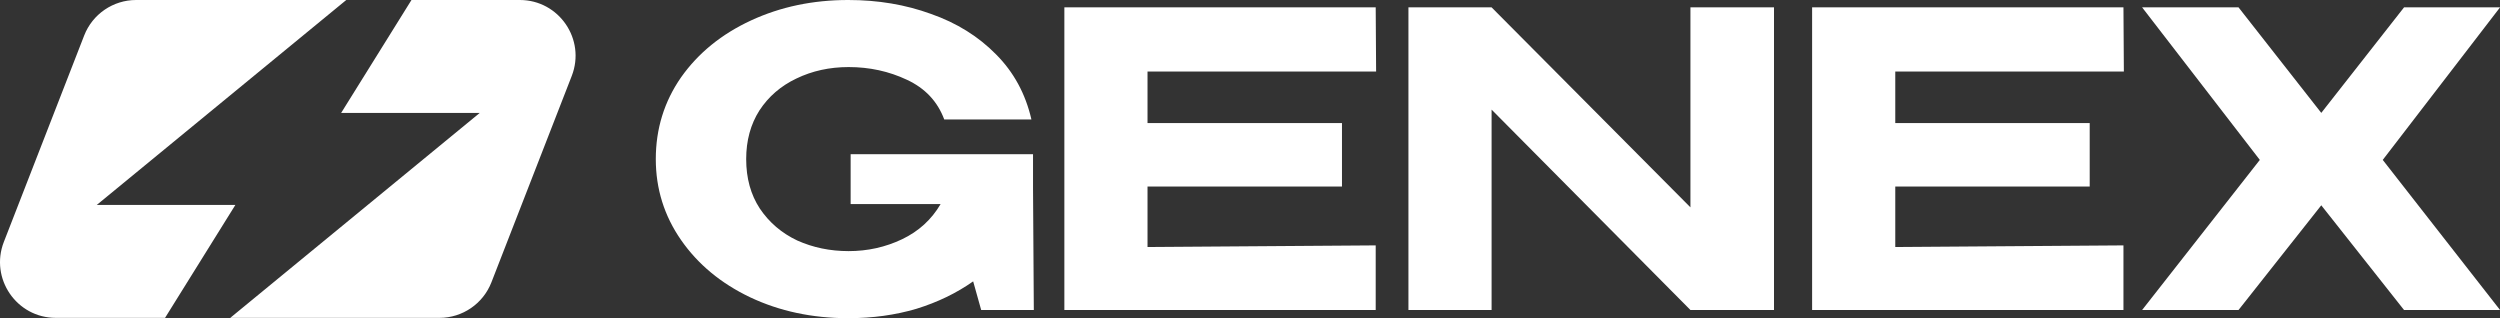
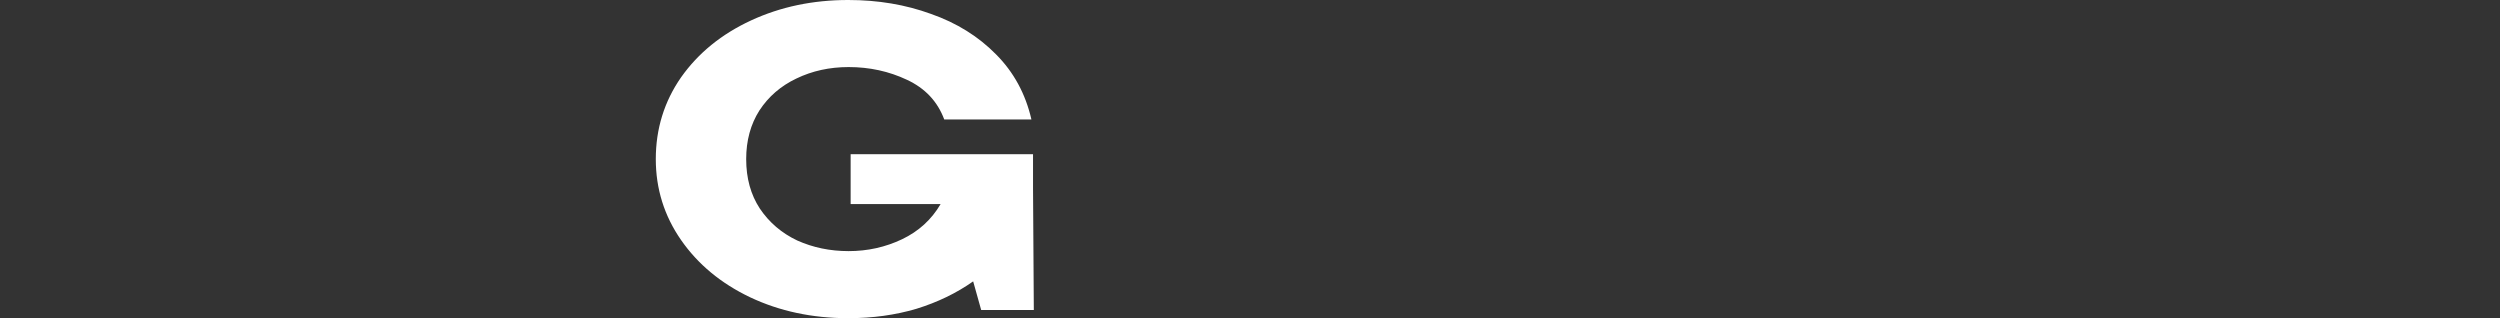
<svg xmlns="http://www.w3.org/2000/svg" width="110" height="14" viewBox="0 0 110 14" fill="none">
  <rect x="0" y="0" width="110" height="14" fill="#333333" stroke="none" />
  <path d="M45.488 13.64H43.172L42.819 12.38C42.088 12.896 41.257 13.298 40.326 13.586C39.395 13.862 38.394 14 37.322 14C35.742 14 34.305 13.694 33.009 13.082C31.724 12.47 30.711 11.631 29.968 10.563C29.226 9.495 28.855 8.308 28.855 7C28.855 5.668 29.226 4.469 29.968 3.401C30.723 2.333 31.748 1.5 33.044 0.9C34.34 0.3 35.766 0 37.322 0C38.63 0 39.843 0.204 40.963 0.612C42.094 1.008 43.048 1.602 43.826 2.393C44.604 3.173 45.123 4.127 45.382 5.255H41.546C41.252 4.463 40.703 3.881 39.902 3.509C39.113 3.137 38.258 2.951 37.339 2.951C36.502 2.951 35.737 3.119 35.041 3.455C34.358 3.779 33.816 4.247 33.415 4.859C33.026 5.47 32.832 6.184 32.832 7C32.832 7.84 33.032 8.566 33.433 9.177C33.845 9.789 34.393 10.257 35.077 10.581C35.772 10.893 36.526 11.049 37.339 11.049C38.176 11.049 38.959 10.875 39.69 10.527C40.421 10.179 40.986 9.663 41.387 8.979H37.428V6.784H45.453V8.26L45.488 13.64Z" fill="white" />
-   <path d="M59.047 8.206H50.491V10.869L60.531 10.797V13.64H46.832V0.324H60.531L60.549 3.149H50.491V5.416H59.047V8.206Z" fill="white" />
-   <path d="M65.63 13.64H61.971V0.324L65.63 13.64ZM74.379 9.123V0.324H78.056V13.64H74.379L65.63 4.823V13.64H61.971V0.324H65.63L74.379 9.123Z" fill="white" />
-   <path d="M91.947 8.206H83.392V10.869L93.432 10.797V13.64H79.733V0.324H93.432L93.45 3.149H83.392V5.416H91.947V8.206Z" fill="white" />
-   <path d="M105.778 0.324H110.002L104.841 7.036L110.002 13.64H105.778L102.136 9.033L98.495 13.64H94.253L99.432 7.036L94.253 0.324H98.495L102.136 4.967L105.778 0.324Z" fill="white" />
-   <path fill-rule="evenodd" clip-rule="evenodd" d="M15.236 0L4.259 9.016H10.357L7.262 13.986H2.454C0.729 13.986 -0.456 12.252 0.169 10.645L3.704 1.562C4.071 0.62 4.978 0 5.989 0H15.236ZM18.105 0L15.01 4.969H21.108L10.131 13.986H19.337C20.348 13.986 21.255 13.365 21.622 12.423L25.157 3.341C25.782 1.734 24.597 0 22.872 0H18.105Z" fill="white" />
</svg>